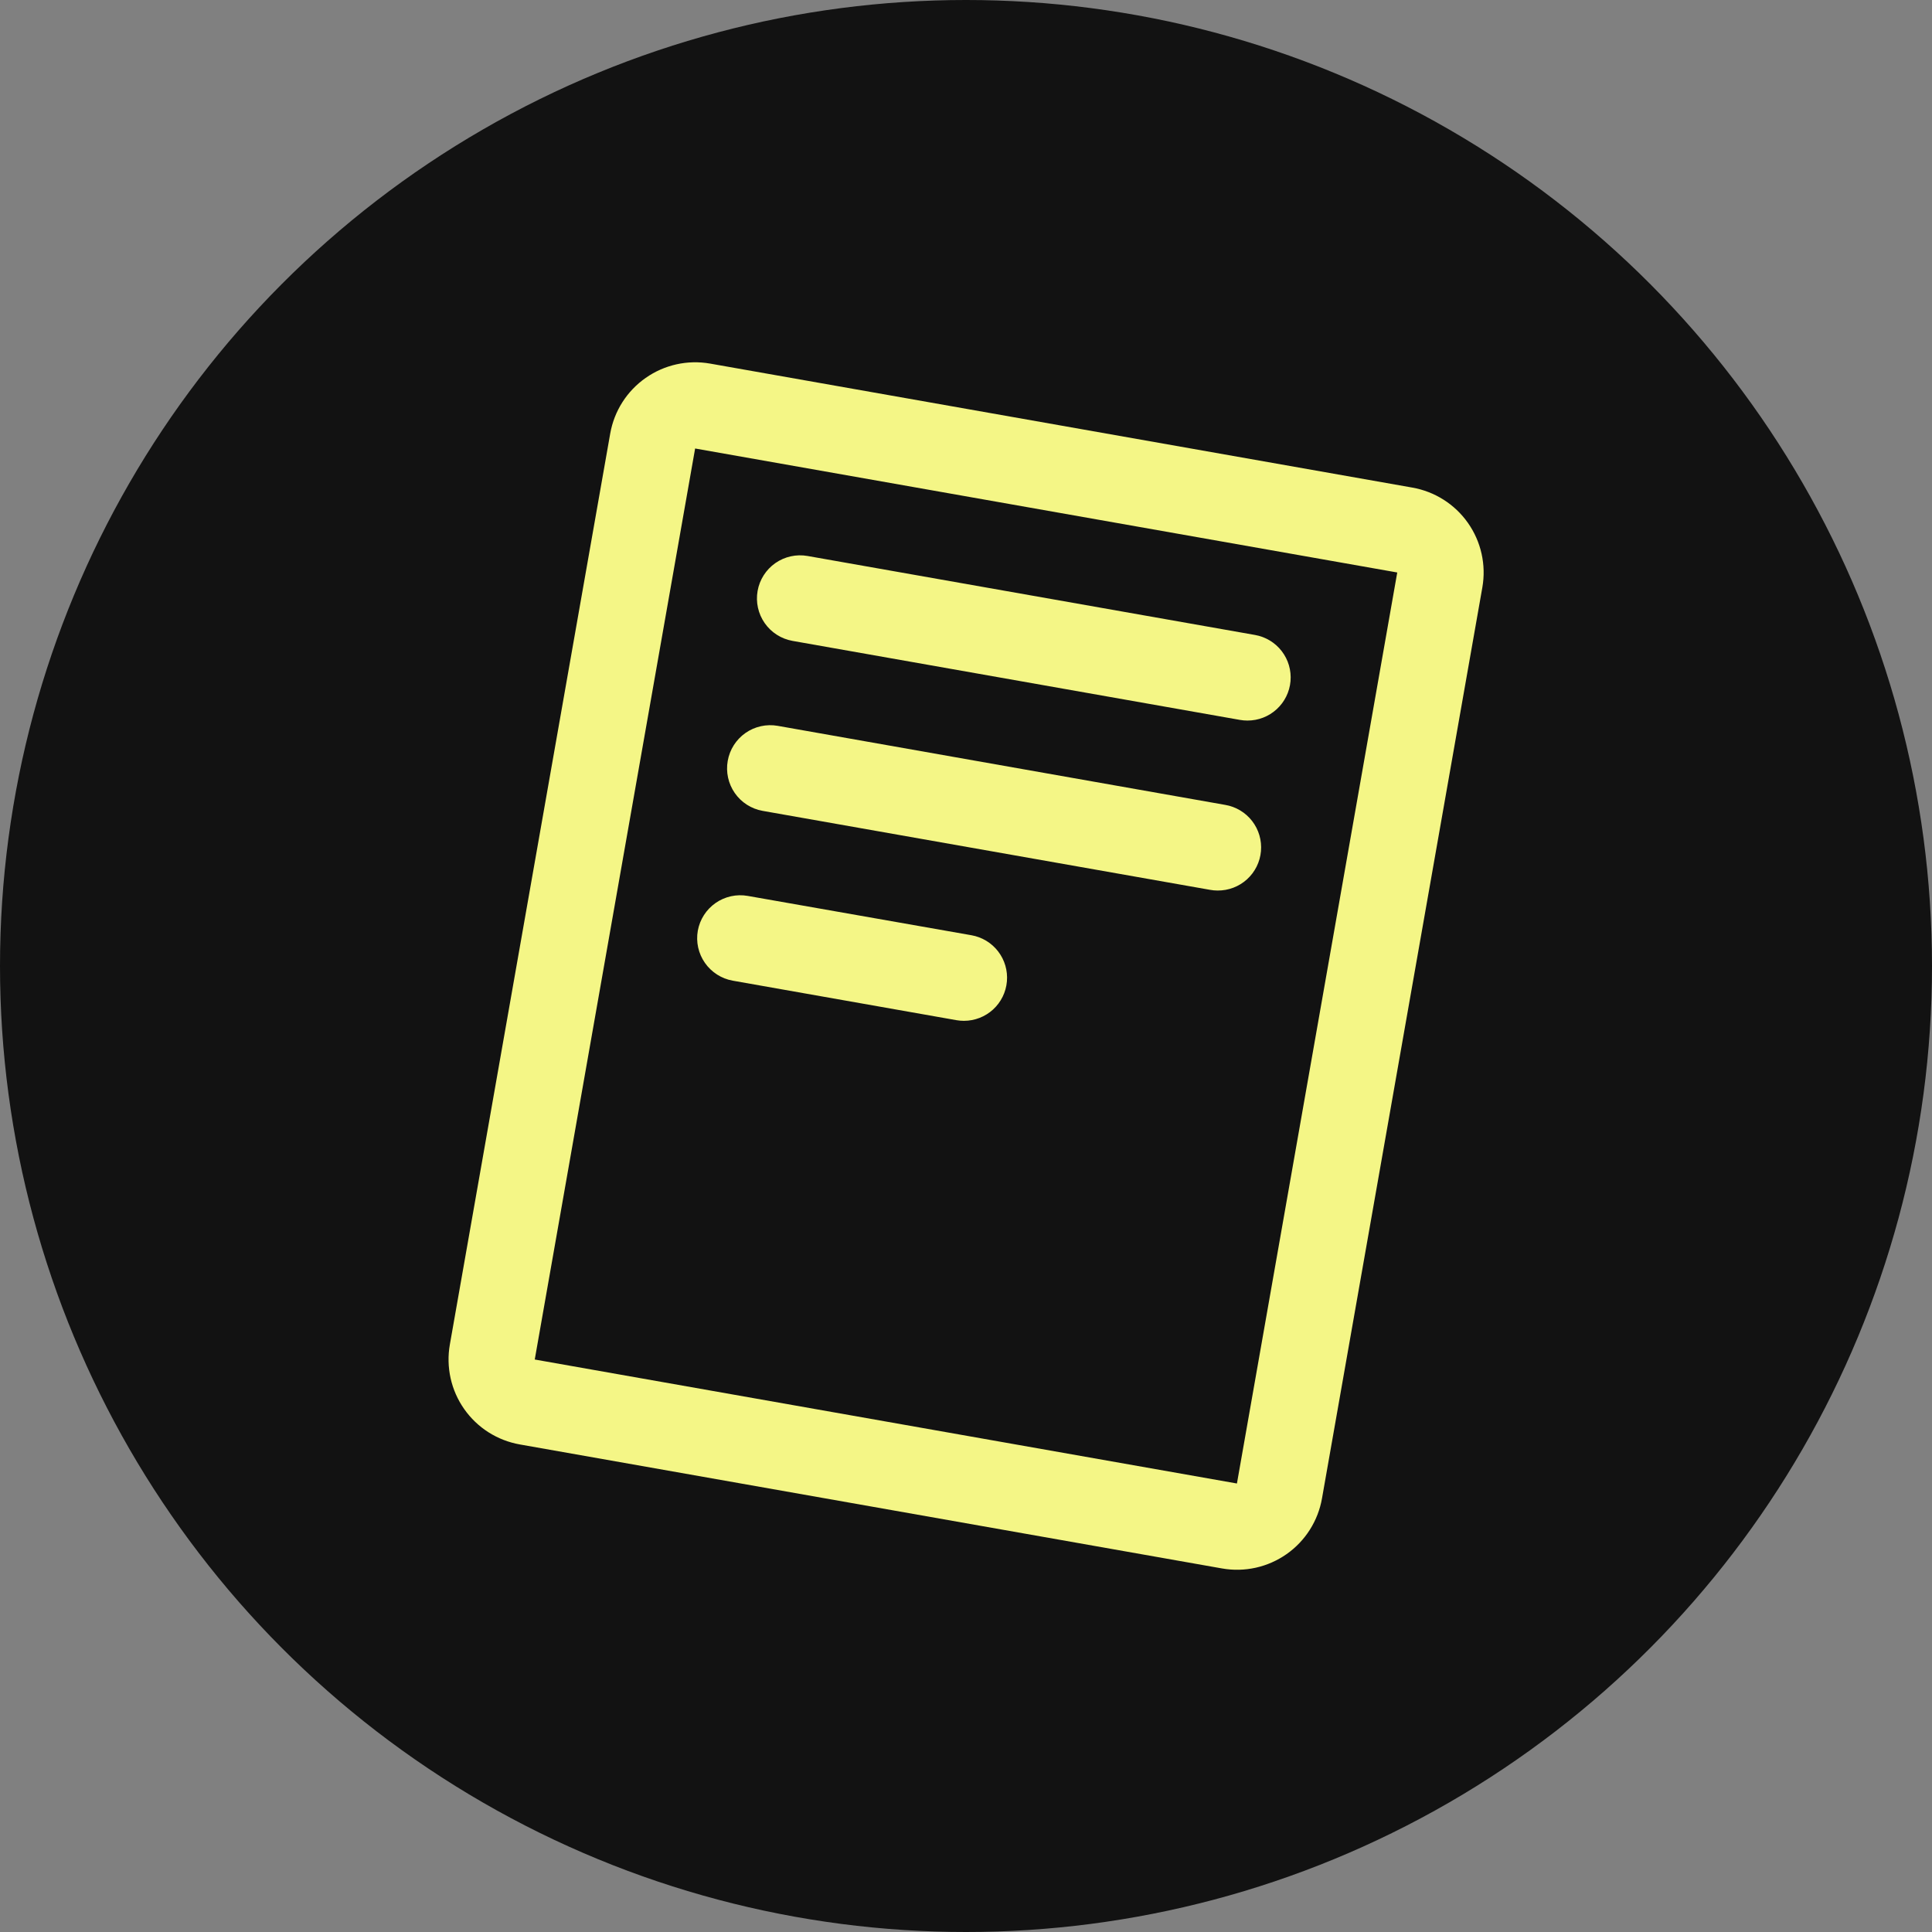
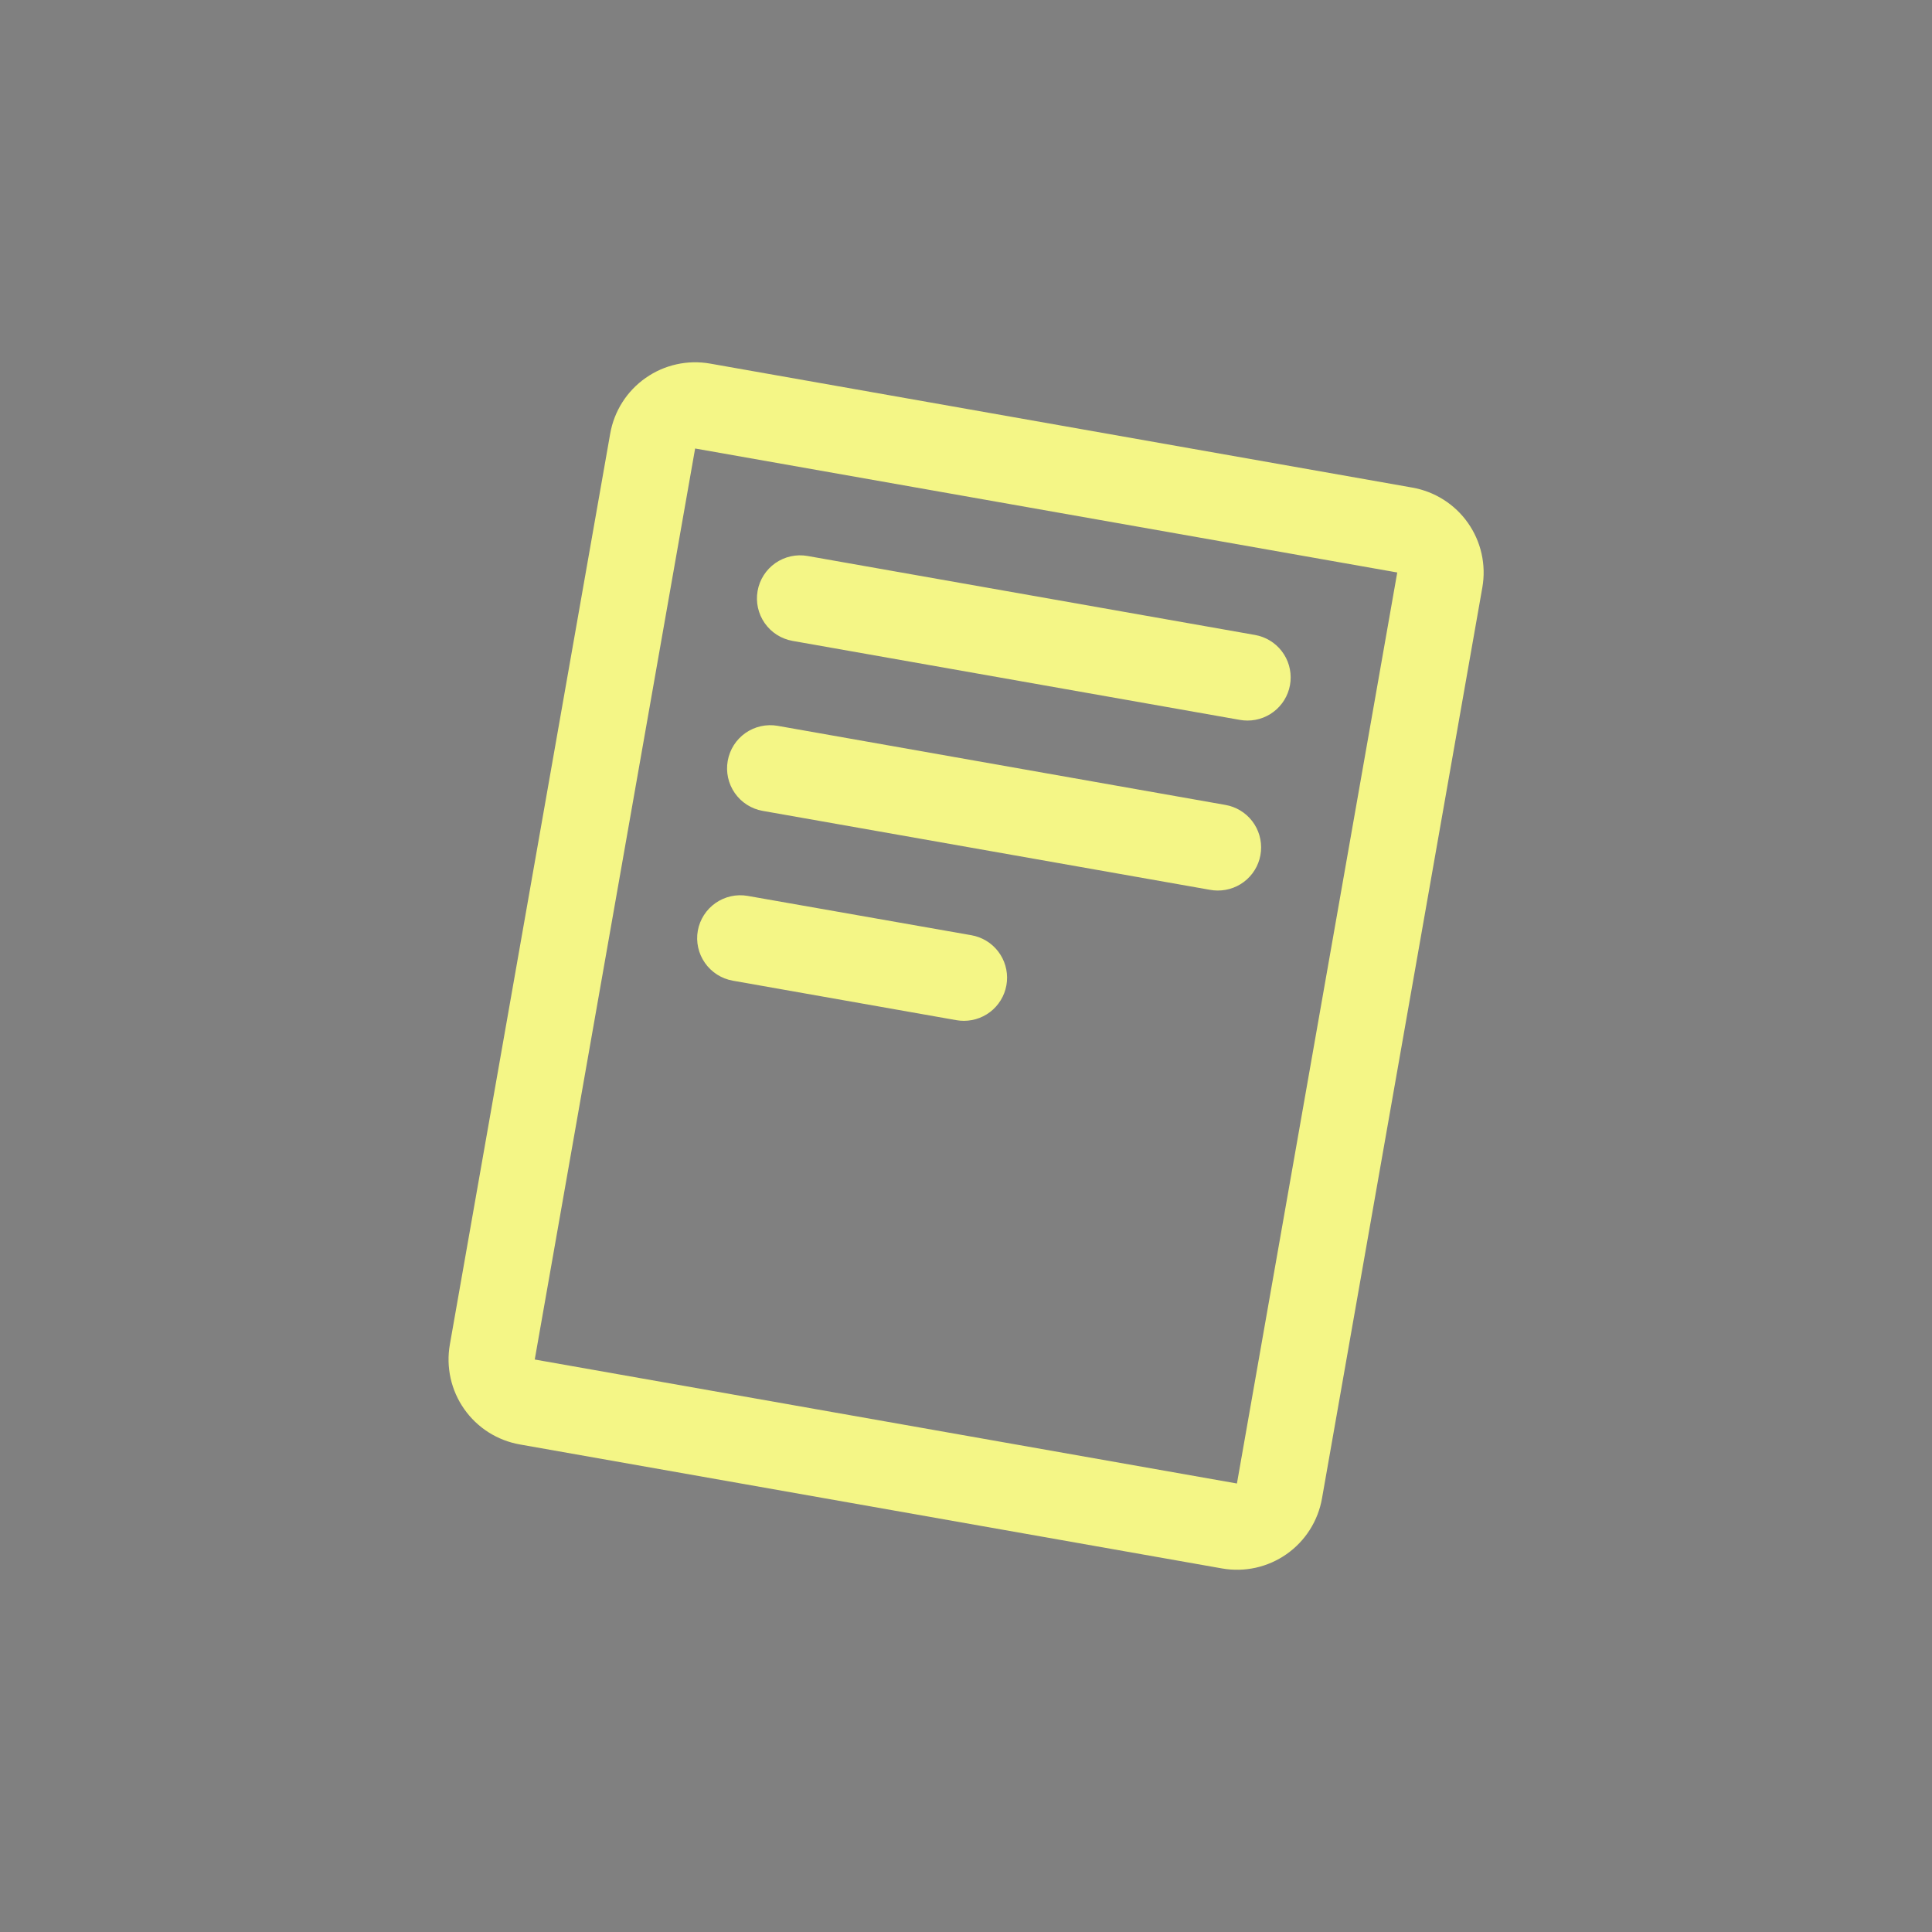
<svg xmlns="http://www.w3.org/2000/svg" width="98" height="98" viewBox="0 0 98 98" fill="none">
  <rect x="0" y="0" width="98" height="98" fill="#808080" stroke="none" />
-   <circle cx="49" cy="49" r="49" fill="#121212" />
  <path d="M71.635 24.732L36.02 18.443C34.877 18.242 33.702 18.503 32.752 19.169C31.801 19.834 31.154 20.85 30.953 21.992L22.818 68.203C22.719 68.769 22.732 69.35 22.857 69.911C22.981 70.472 23.216 71.003 23.546 71.473C23.876 71.944 24.295 72.345 24.78 72.653C25.266 72.961 25.807 73.171 26.373 73.27L61.988 79.559C62.554 79.659 63.135 79.646 63.696 79.522C64.258 79.397 64.789 79.163 65.26 78.833C65.731 78.503 66.132 78.083 66.44 77.598C66.749 77.112 66.959 76.571 67.058 76.004L75.192 29.794C75.392 28.651 75.129 27.475 74.462 26.526C73.795 25.577 72.778 24.932 71.635 24.732ZM62.743 75.25L27.125 68.961L35.26 22.75L70.875 29.039L62.743 75.25ZM38.429 29.974C38.53 29.403 38.854 28.896 39.329 28.563C39.805 28.231 40.392 28.101 40.964 28.202L63.659 32.208C64.198 32.303 64.683 32.596 65.016 33.03C65.35 33.464 65.508 34.008 65.461 34.553C65.413 35.099 65.162 35.607 64.758 35.976C64.354 36.346 63.826 36.551 63.279 36.55C63.151 36.55 63.022 36.539 62.896 36.517L40.201 32.509C39.63 32.407 39.122 32.084 38.79 31.608C38.458 31.133 38.328 30.545 38.429 29.974ZM36.914 38.593C36.964 38.31 37.069 38.039 37.223 37.797C37.378 37.555 37.578 37.345 37.814 37.18C38.049 37.016 38.315 36.899 38.595 36.837C38.876 36.775 39.166 36.768 39.449 36.818L62.144 40.827C62.687 40.918 63.176 41.21 63.513 41.645C63.85 42.081 64.01 42.628 63.962 43.176C63.914 43.725 63.66 44.235 63.252 44.605C62.844 44.975 62.312 45.177 61.761 45.172C61.632 45.172 61.503 45.16 61.376 45.136L38.68 41.13C38.11 41.028 37.603 40.703 37.272 40.227C36.941 39.751 36.812 39.163 36.914 38.593ZM35.396 47.209C35.5 46.639 35.824 46.134 36.299 45.803C36.775 45.473 37.361 45.344 37.931 45.445L49.273 47.439C49.812 47.533 50.297 47.826 50.63 48.26C50.964 48.694 51.123 49.237 51.075 49.782C51.028 50.328 50.778 50.836 50.374 51.206C49.971 51.575 49.443 51.781 48.896 51.781C48.768 51.781 48.64 51.77 48.513 51.748L37.166 49.744C36.595 49.642 36.088 49.317 35.757 48.842C35.425 48.367 35.295 47.779 35.396 47.209Z" fill="#F4F686" />
</svg>